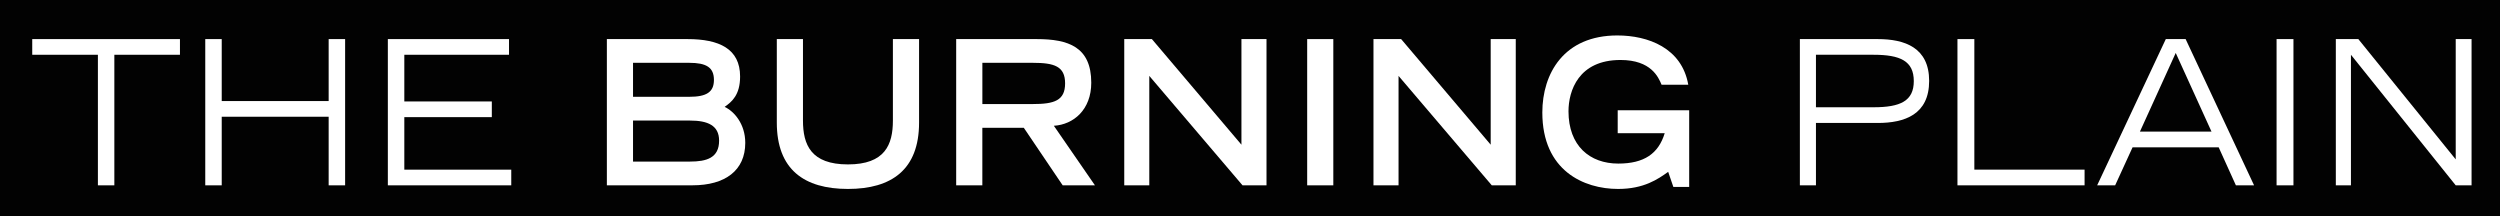
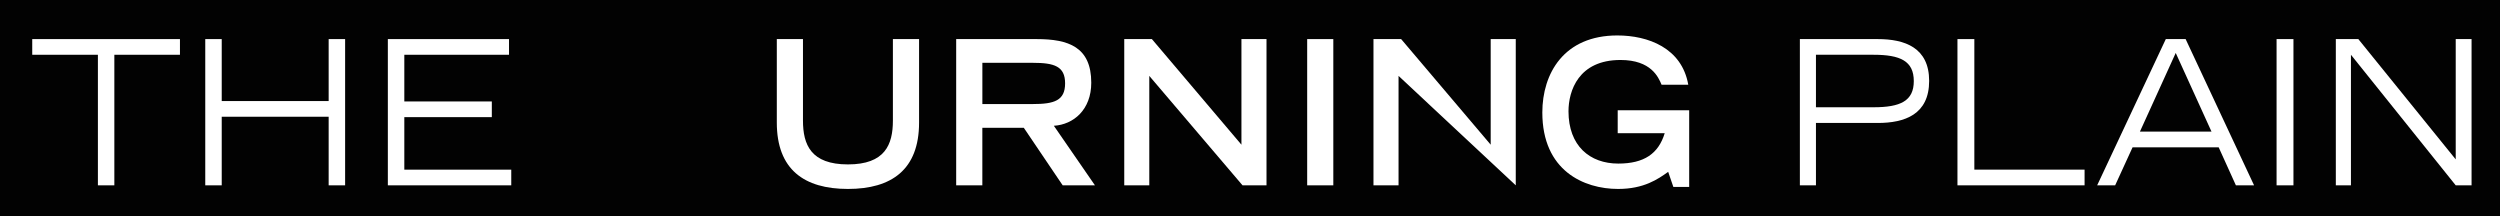
<svg xmlns="http://www.w3.org/2000/svg" width="365pt" height="31.56pt" viewBox="0 0 365 31.56" version="1.1">
  <rect x="0" y="0" width="365" height="31.56" fill="#808080" stroke="none" />
  <defs>
    <clipPath id="clip1">
      <path d="M 0 0 L 365 0 L 365 31.559 L 0 31.559 Z M 0 0 " />
    </clipPath>
  </defs>
  <g id="surface1">
    <g clip-path="url(#clip1)" clip-rule="nonzero">
      <path style=" stroke:none;fill-rule:nonzero;fill:rgb(0.8%,0.8%,0.8%);fill-opacity:1;" d="M 0 0 L 365 0 L 365 31.559 L 0 31.559 L 0 0 " />
    </g>
-     <path style=" stroke:none;fill-rule:nonzero;fill:rgb(100%,100%,100%);fill-opacity:1;" d="M 100.738 23.59 C 103.156 23.59 104.988 23.062 104.988 20.535 C 104.988 18.305 103.32 17.602 100.738 17.602 L 92.422 17.602 L 92.422 23.59 Z M 100.629 14.133 C 103.133 14.133 104.234 13.461 104.234 11.668 C 104.234 9.848 103.133 9.172 100.629 9.172 L 92.422 9.172 L 92.422 14.133 Z M 88.602 5.707 L 100.387 5.707 C 104.988 5.707 108.055 7.117 108.055 11.168 C 108.055 13.871 106.844 14.867 105.797 15.602 C 107.168 16.25 108.809 18.07 108.809 20.859 C 108.809 24.883 105.875 27.055 101.113 27.055 L 88.602 27.055 L 88.602 5.707 " />
    <path style=" stroke:none;fill-rule:nonzero;fill:rgb(100%,100%,100%);fill-opacity:1;" d="M 14.289 7.996 L 4.707 7.996 L 4.707 5.707 L 26.273 5.707 L 26.273 7.996 L 16.695 7.996 L 16.695 27.059 L 14.293 27.059 L 14.293 7.996 L 14.289 7.996 " />
    <path style=" stroke:none;fill-rule:nonzero;fill:rgb(100%,100%,100%);fill-opacity:1;" d="M 265.129 15.66 L 273.539 15.66 C 277.441 15.66 279.414 14.75 279.414 11.844 C 279.414 8.906 277.441 7.996 273.539 7.996 L 265.129 7.996 Z M 262.781 5.707 L 274.156 5.707 C 278.078 5.707 281.656 6.938 281.656 11.812 C 281.656 16.719 278.078 17.953 274.156 17.953 L 265.129 17.953 L 265.129 27.055 L 262.781 27.055 L 262.781 5.707 " />
    <path style=" stroke:none;fill-rule:nonzero;fill:rgb(100%,100%,100%);fill-opacity:1;" d="M 322.879 19.215 L 317.656 7.73 L 312.43 19.215 Z M 316.207 5.707 L 319.102 5.707 L 329.094 27.059 L 326.441 27.059 L 323.926 21.508 L 311.355 21.508 L 308.812 27.059 L 306.184 27.059 L 316.207 5.707 " />
    <path style=" stroke:none;fill-rule:nonzero;fill:rgb(100%,100%,100%);fill-opacity:1;" d="M 332.379 5.707 L 334.844 5.707 L 334.844 27.059 L 332.379 27.059 L 332.379 5.707 " />
    <path style=" stroke:none;fill-rule:nonzero;fill:rgb(100%,100%,100%);fill-opacity:1;" d="M 341.031 5.707 L 344.316 5.707 L 358.535 23.27 L 358.535 5.707 L 360.848 5.707 L 360.848 27.059 L 358.535 27.059 L 343.238 7.996 L 343.238 27.055 L 341.031 27.055 L 341.031 5.707 " />
    <path style=" stroke:none;fill-rule:nonzero;fill:rgb(100%,100%,100%);fill-opacity:1;" d="M 285.789 5.707 L 288.254 5.707 L 288.254 24.766 L 304.348 24.766 L 304.348 27.059 L 285.789 27.059 L 285.789 5.707 " />
    <path style=" stroke:none;fill-rule:nonzero;fill:rgb(100%,100%,100%);fill-opacity:1;" d="M 134.184 17.895 C 134.184 24.766 130.176 27.586 123.801 27.586 C 117.422 27.586 113.414 24.766 113.414 17.895 L 113.414 5.707 L 117.234 5.707 L 117.234 17.602 C 117.234 21.125 118.391 24.004 123.801 24.004 C 129.207 24.004 130.363 21.125 130.363 17.602 L 130.363 5.707 L 134.184 5.707 L 134.184 17.895 " />
    <path style=" stroke:none;fill-rule:nonzero;fill:rgb(100%,100%,100%);fill-opacity:1;" d="M 150.797 15.191 C 153.918 15.191 155.504 14.691 155.504 12.168 C 155.504 9.672 153.918 9.172 150.797 9.172 L 143.426 9.172 L 143.426 15.191 Z M 139.602 5.707 L 151.359 5.707 C 155.988 5.707 159.324 6.852 159.324 12.078 C 159.324 16.016 156.742 18.188 153.863 18.363 L 159.863 27.059 L 155.152 27.059 L 149.477 18.66 L 143.422 18.66 L 143.422 27.059 L 139.602 27.059 L 139.602 5.707 " />
    <path style=" stroke:none;fill-rule:nonzero;fill:rgb(100%,100%,100%);fill-opacity:1;" d="M 164.141 5.707 L 168.176 5.707 L 181.25 21.125 L 181.25 5.707 L 184.91 5.707 L 184.91 27.059 L 181.41 27.059 L 167.797 11.082 L 167.797 27.059 L 164.141 27.059 L 164.141 5.707 " />
-     <path style=" stroke:none;fill-rule:nonzero;fill:rgb(100%,100%,100%);fill-opacity:1;" d="M 200.527 5.707 L 204.566 5.707 L 217.641 21.125 L 217.641 5.707 L 221.301 5.707 L 221.301 27.059 L 217.801 27.059 L 204.188 11.082 L 204.188 27.059 L 200.527 27.059 L 200.527 5.707 " />
+     <path style=" stroke:none;fill-rule:nonzero;fill:rgb(100%,100%,100%);fill-opacity:1;" d="M 200.527 5.707 L 204.566 5.707 L 217.641 21.125 L 217.641 5.707 L 221.301 5.707 L 221.301 27.059 L 204.188 11.082 L 204.188 27.059 L 200.527 27.059 L 200.527 5.707 " />
    <path style=" stroke:none;fill-rule:nonzero;fill:rgb(100%,100%,100%);fill-opacity:1;" d="M 190.848 5.707 L 194.664 5.707 L 194.664 27.059 L 190.848 27.059 L 190.848 5.707 " />
    <path style=" stroke:none;fill-rule:nonzero;fill:rgb(100%,100%,100%);fill-opacity:1;" d="M 246.621 16.102 L 246.621 27.293 L 244.309 27.293 L 243.555 25.09 C 242.074 26.145 240.031 27.586 236.238 27.586 C 231.234 27.586 225.18 24.914 225.18 16.426 C 225.18 10.727 228.328 5.176 236.129 5.176 C 240.621 5.176 245.547 6.996 246.488 12.371 L 242.59 12.371 C 242.133 11.285 241.082 8.758 236.59 8.758 C 230.453 8.758 229 13.281 229 16.25 C 229 21.301 232.121 23.883 236.266 23.883 C 240.031 23.883 242.133 22.445 243.047 19.449 L 236.184 19.449 L 236.184 16.102 L 246.621 16.102 " />
    <path style=" stroke:none;fill-rule:nonzero;fill:rgb(100%,100%,100%);fill-opacity:1;" d="M 29.969 5.707 L 32.371 5.707 L 32.371 14.754 L 47.984 14.754 L 47.984 5.707 L 50.387 5.707 L 50.387 27.059 L 47.984 27.059 L 47.984 17.043 L 32.371 17.043 L 32.371 27.059 L 29.969 27.059 L 29.969 5.707 " />
    <path style=" stroke:none;fill-rule:nonzero;fill:rgb(100%,100%,100%);fill-opacity:1;" d="M 56.625 5.707 L 74.316 5.707 L 74.316 7.996 L 59.031 7.996 L 59.031 14.812 L 71.805 14.812 L 71.805 17.102 L 59.031 17.102 L 59.031 24.77 L 74.645 24.77 L 74.645 27.059 L 56.625 27.059 L 56.625 5.707 " />
  </g>
</svg>